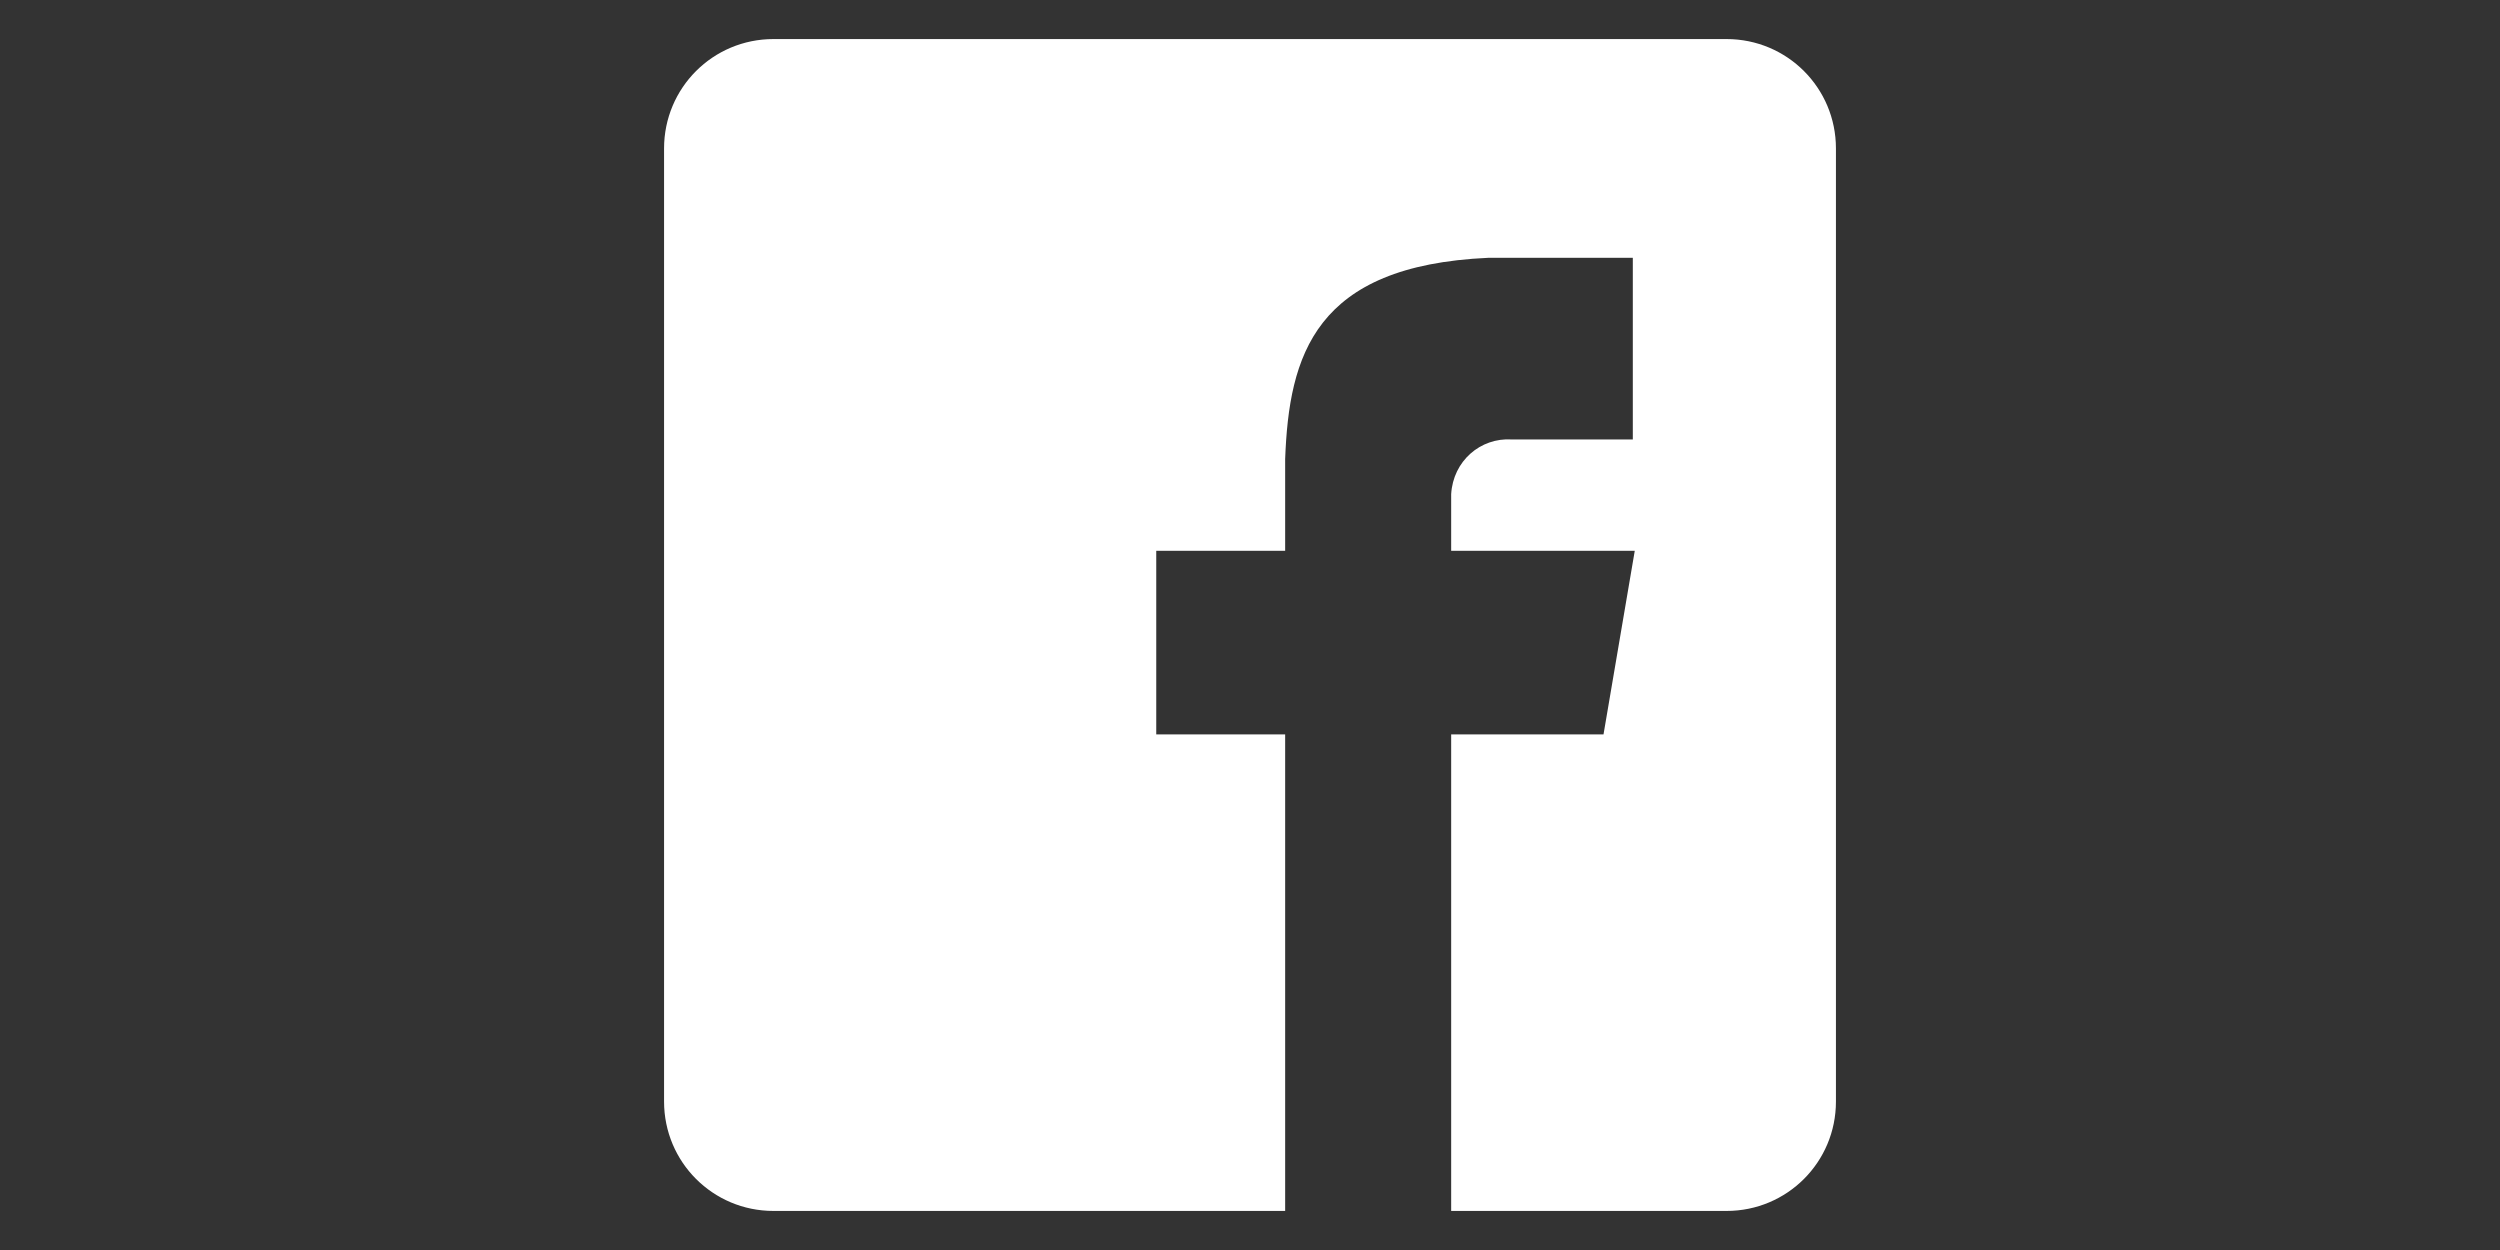
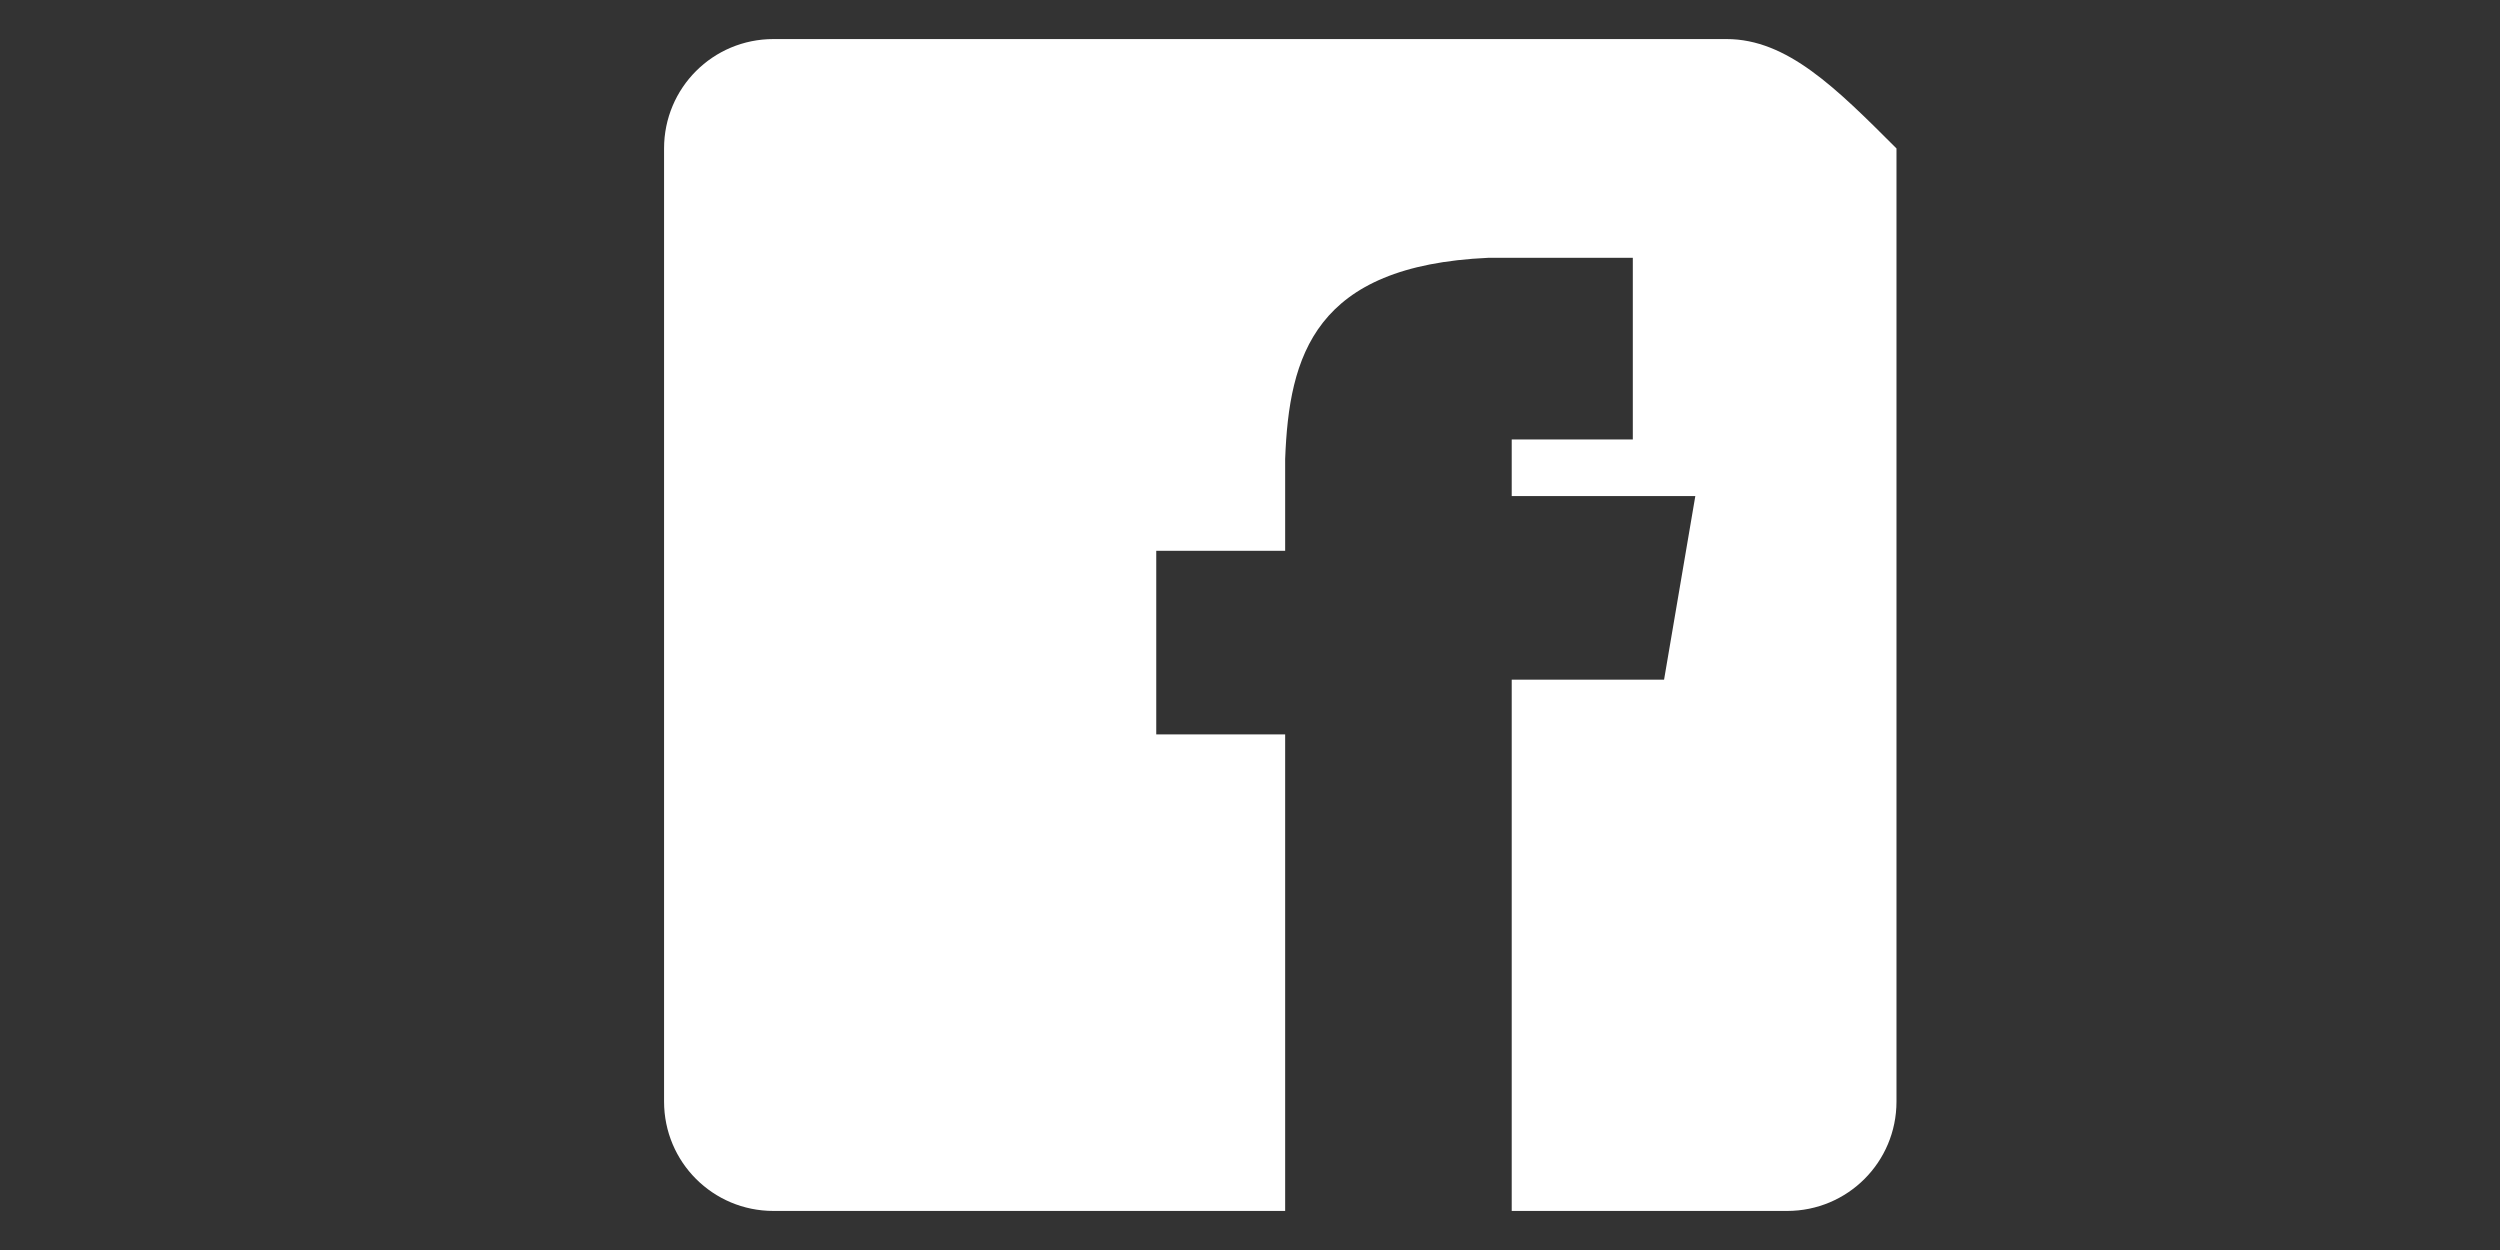
<svg xmlns="http://www.w3.org/2000/svg" version="1.1" id="Ebene_1" x="0px" y="0px" width="128px" height="64px" viewBox="0 0 128 64" style="enable-background:new 0 0 128 64;" xml:space="preserve">
  <rect x="0" y="0" width="128" height="64" fill="#333333" stroke="none" />
  <style type="text/css">
	.st0{fill:#FFFFFF;}
</style>
  <desc>A line styled icon from Orion Icon Library.</desc>
-   <path class="st0" d="M88.4,2H39.6C36.5,2,34,4.5,34,7.6v48.8c0,3.1,2.5,5.6,5.6,5.6h26.2V37.6h-6.6v-9.4h6.6v-4.7  c0.2-5.3,1.5-9.9,10.4-10.3h7.4v9.3h-6.2c-1.6-0.1-3,1.1-3.1,2.8c0,0,0,0.1,0,0.1v2.8h9.4l-1.6,9.4h-7.8V62h14.1  c3.1,0,5.6-2.5,5.6-5.6V7.6C94,4.5,91.5,2,88.4,2z" />
+   <path class="st0" d="M88.4,2H39.6C36.5,2,34,4.5,34,7.6v48.8c0,3.1,2.5,5.6,5.6,5.6h26.2V37.6h-6.6v-9.4h6.6v-4.7  c0.2-5.3,1.5-9.9,10.4-10.3h7.4v9.3h-6.2c0,0,0,0.1,0,0.1v2.8h9.4l-1.6,9.4h-7.8V62h14.1  c3.1,0,5.6-2.5,5.6-5.6V7.6C94,4.5,91.5,2,88.4,2z" />
</svg>